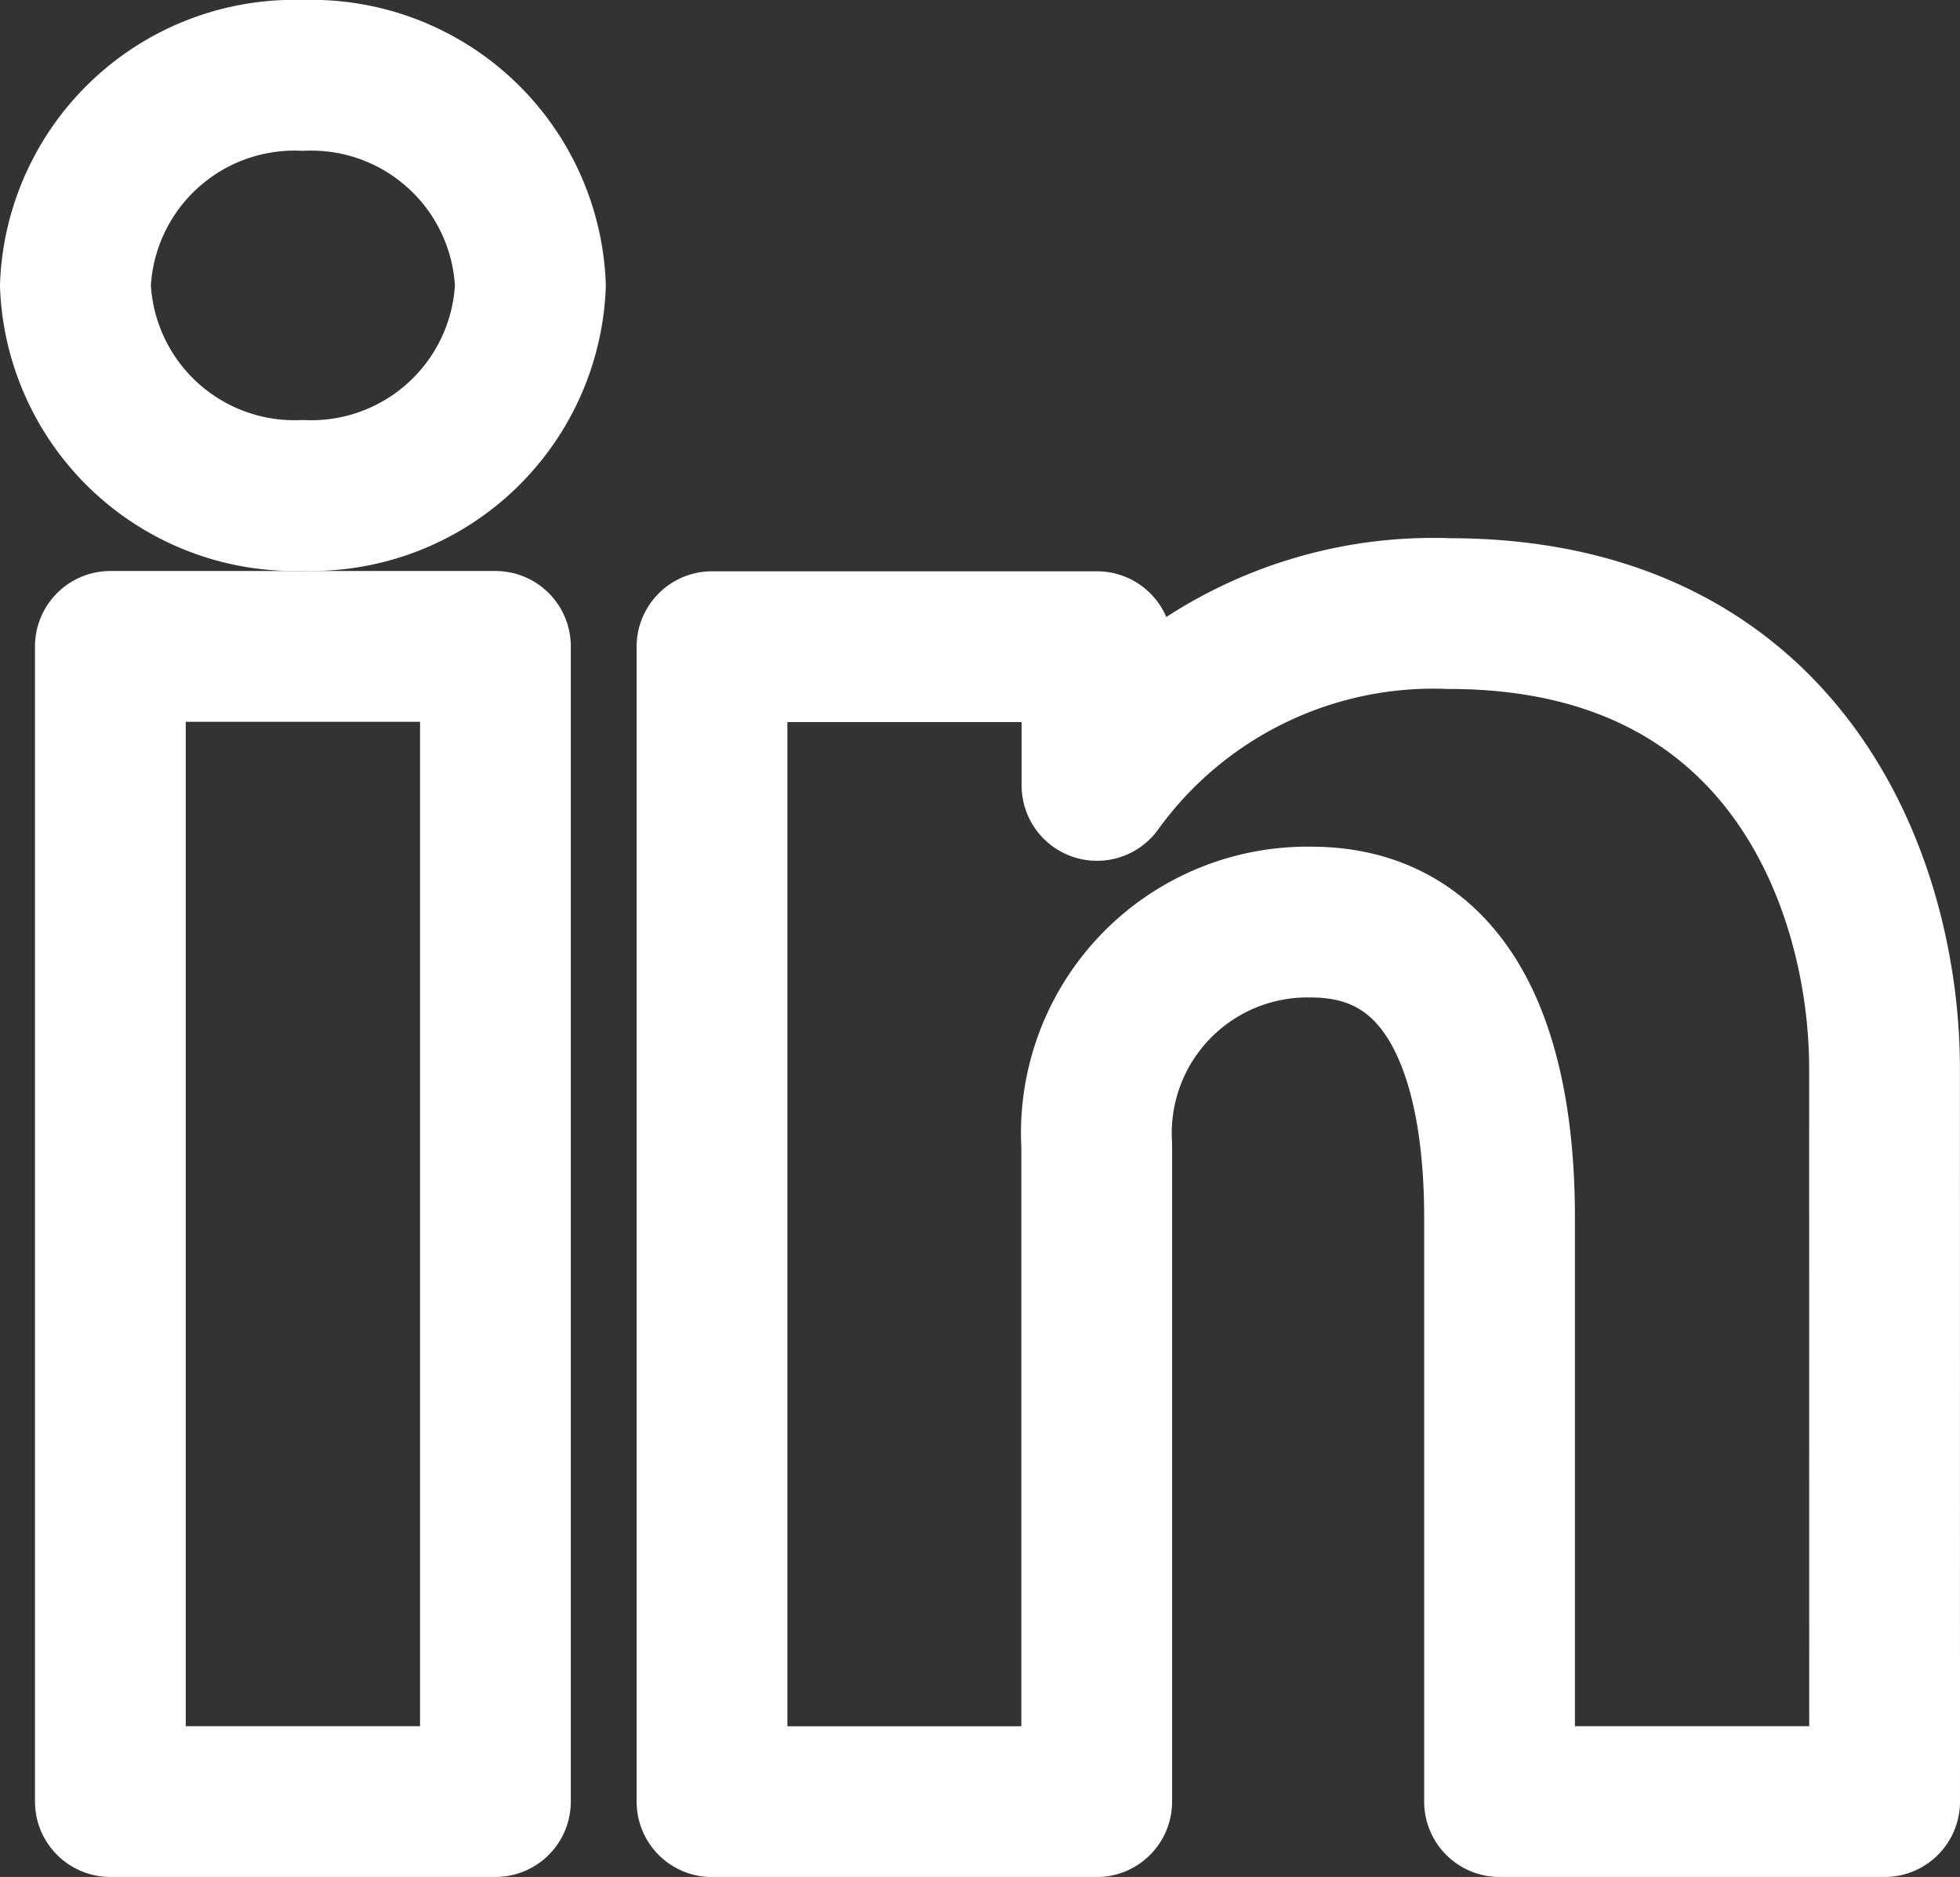
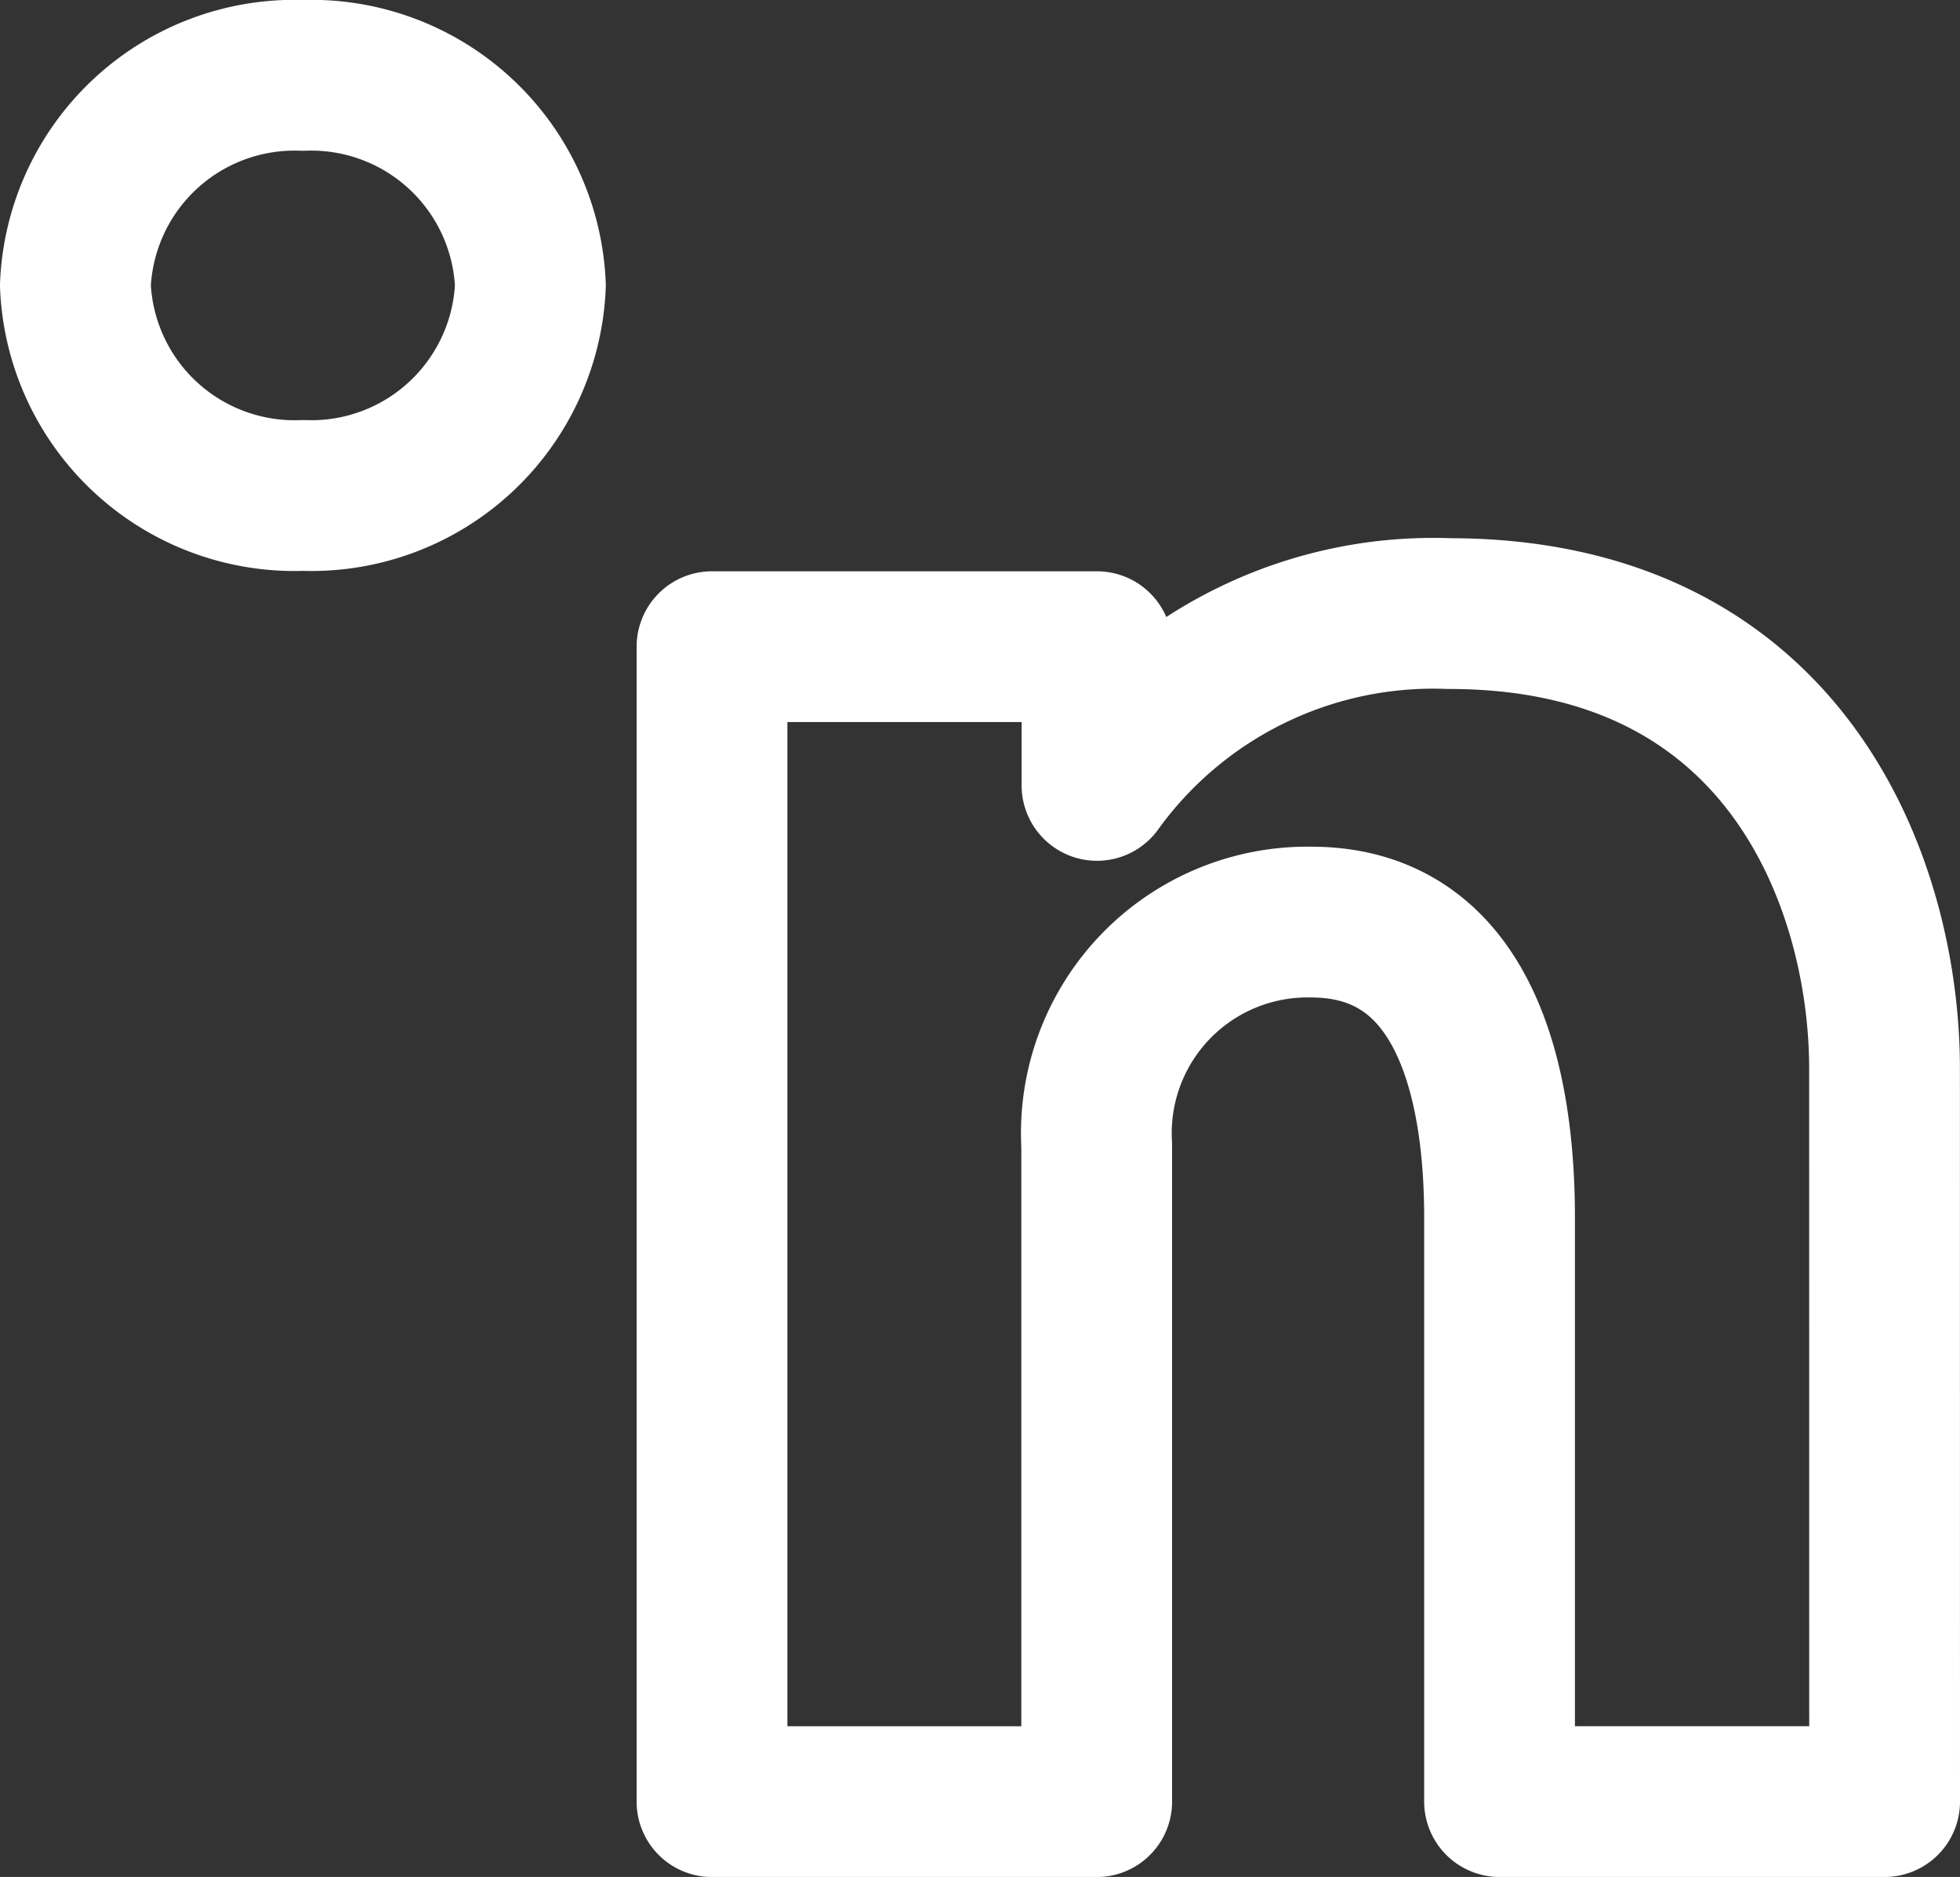
<svg xmlns="http://www.w3.org/2000/svg" width="26" height="24.897" viewBox="0 0 26 24.897">
  <rect x="0" y="0" width="26" height="24.897" fill="#333333" stroke="none" />
  <g id="Group_7684" data-name="Group 7684" transform="translate(-4027 -192)">
    <rect id="Rectangle_599" data-name="Rectangle 599" width="24" height="24" transform="translate(4028 192)" fill="none" />
-     <rect id="Rectangle_598" data-name="Rectangle 598" width="5.108" height="15.323" transform="translate(4028.464 200.574)" fill="none" stroke="#fff" stroke-linecap="round" stroke-linejoin="round" stroke-width="2" />
    <path id="Path_1201" data-name="Path 1201" d="M3.018,5.572A2.909,2.909,0,0,1,0,2.786,2.909,2.909,0,0,1,3.018,0,2.909,2.909,0,0,1,6.036,2.786,2.909,2.909,0,0,1,3.018,5.572" transform="translate(4028 193)" fill="none" stroke="#fff" stroke-linecap="round" stroke-linejoin="round" stroke-width="2" fill-rule="evenodd" />
    <path id="Path_1202" data-name="Path 1202" d="M40.47,36.819H35.362l0-7.75c0-1.692-.408-3.916-2.5-3.916a2.8,2.8,0,0,0-2.844,2.958v8.709H24.915V21.5h5.107V23.34a5.5,5.5,0,0,1,4.672-2.279c4.527,0,5.775,3.657,5.775,6.036Z" transform="translate(4011.53 179.078)" fill="none" stroke="#fff" stroke-linecap="round" stroke-linejoin="round" stroke-width="2" fill-rule="evenodd" />
  </g>
</svg>